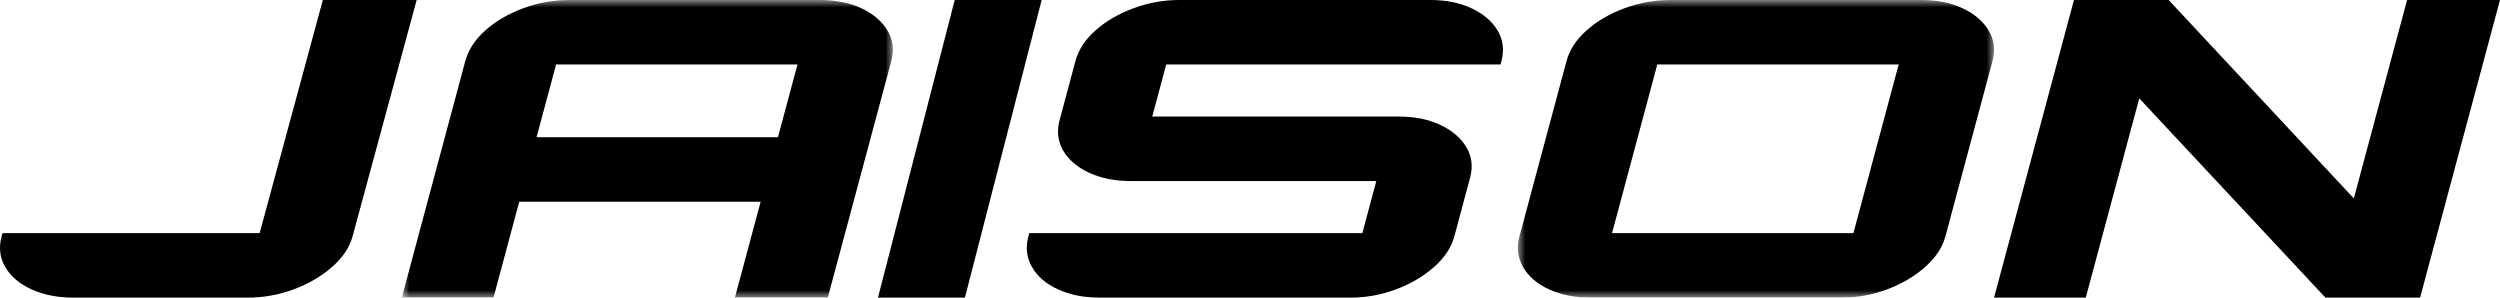
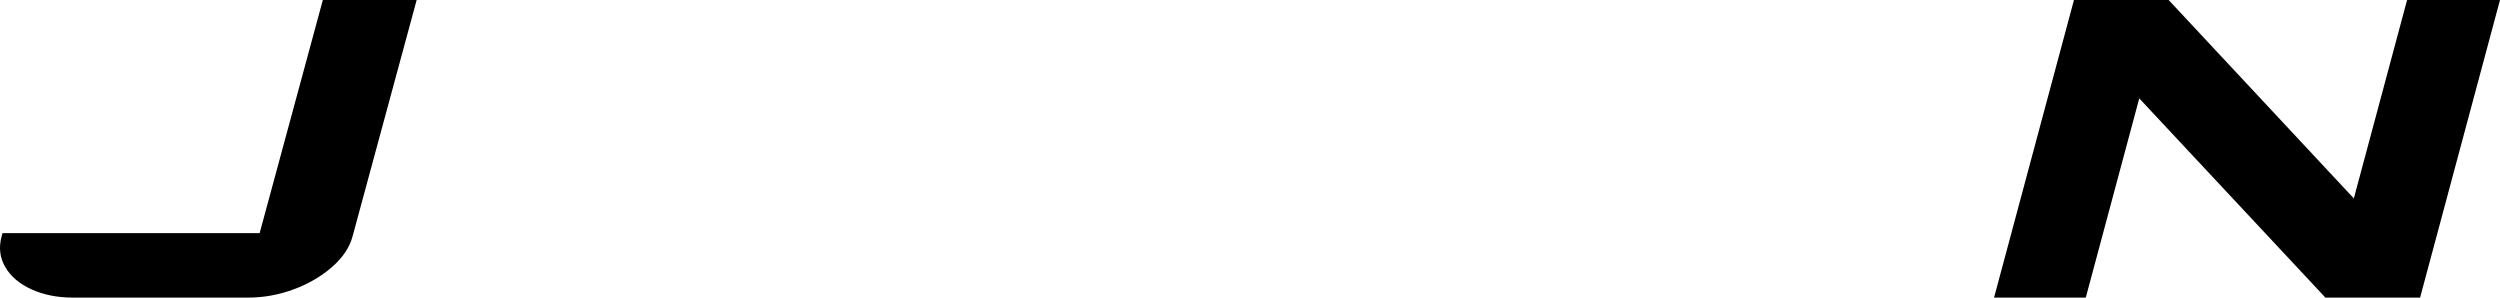
<svg xmlns="http://www.w3.org/2000/svg" xmlns:xlink="http://www.w3.org/1999/xlink" width="168px" height="20px" viewBox="0 0 168 20" version="1.1">
  <title>Logo Schriftzug</title>
  <defs>
    <polygon id="path-1" points="0 0 33 0 33 20 0 20" />
-     <polygon id="path-3" points="0 0 32 0 32 20 0 20" />
  </defs>
  <g id="Symbols" stroke="none" stroke-width="1" fill="none" fill-rule="evenodd">
    <g id="menu-/-light" transform="translate(-40, -70)">
      <g id="Logo-Schriftzug" transform="translate(40, 70)">
        <path d="M4.936,20 C3.865,20 2.924,19.815 2.115,19.444 C1.305,19.074 0.717,18.574 0.353,17.944 C-0.012,17.315 -0.094,16.63 0.107,15.889 L0.167,15.667 L6.392,15.667 L17.447,15.667 L21.695,0 L28,0 L23.691,15.889 C23.491,16.63 23.03,17.315 22.311,17.944 C21.591,18.574 20.733,19.074 19.735,19.444 C18.738,19.815 17.704,20 16.633,20 L4.936,20 Z" id="Fill-1" fill="#000000" />
        <g id="Group-5" transform="translate(27, 0)">
          <mask id="mask-2" fill="white">
            <use xlink:href="#path-1" />
          </mask>
          <g id="Clip-4" />
-           <path d="M25.278,9.222 L26.591,4.333 L10.369,4.333 L9.056,9.222 L25.278,9.222 Z M4.265,4.111 C4.469,3.352 4.919,2.662 5.616,2.042 C6.312,1.421 7.161,0.926 8.162,0.555 C9.162,0.185 10.193,0 11.253,0 L28.072,0 C29.159,0 30.096,0.185 30.885,0.555 C31.673,0.926 32.256,1.421 32.633,2.042 C33.01,2.662 33.097,3.352 32.893,4.111 L28.627,20 L22.385,20 L24.115,13.556 L7.893,13.556 L6.163,20 L0,20 L4.265,4.111 Z" id="Fill-3" fill="#000000" mask="url(#mask-2)" />
        </g>
-         <polygon id="Fill-6" fill="#000000" points="59 20 64.157 0 70 0 64.843 20" />
-         <path d="M73.886,20 C72.826,20 71.895,19.815 71.094,19.444 C70.292,19.074 69.71,18.574 69.349,17.944 C68.988,17.315 68.907,16.63 69.106,15.889 L69.166,15.667 L75.328,15.667 L91.549,15.667 L92.488,12.167 L75.989,12.167 C74.929,12.167 73.998,11.982 73.196,11.611 C72.394,11.241 71.812,10.746 71.448,10.125 C71.084,9.505 71.005,8.815 71.209,8.056 L72.268,4.111 C72.471,3.352 72.921,2.662 73.618,2.042 C74.314,1.421 75.163,0.926 76.164,0.556 C77.164,0.185 78.195,0 79.255,0 L96.112,0 C97.172,0 98.096,0.185 98.885,0.556 C99.673,0.926 100.256,1.421 100.633,2.042 C101.009,2.662 101.097,3.352 100.893,4.111 L100.833,4.333 L94.591,4.333 L78.37,4.333 L77.431,7.833 L94.01,7.833 C95.069,7.833 95.994,8.019 96.782,8.389 C97.571,8.759 98.153,9.255 98.53,9.875 C98.907,10.496 98.994,11.185 98.79,11.944 L97.731,15.889 C97.533,16.63 97.076,17.315 96.364,17.944 C95.652,18.574 94.802,19.074 93.815,19.444 C92.827,19.815 91.804,20 90.744,20 L73.886,20 Z" id="Fill-8" fill="#000000" />
        <g id="Group-12" transform="translate(102, 0)">
          <mask id="mask-4" fill="white">
            <use xlink:href="#path-3" />
          </mask>
          <g id="Clip-11" />
-           <path d="M22.549,15.667 L25.591,4.334 L9.37,4.334 L6.328,15.667 L22.549,15.667 Z M4.886,20 C3.826,20 2.895,19.815 2.094,19.445 C1.292,19.074 0.71,18.575 0.349,17.944 C-0.012,17.315 -0.093,16.63 0.106,15.889 L3.268,4.111 C3.471,3.352 3.921,2.662 4.618,2.042 C5.315,1.421 6.163,0.926 7.164,0.556 C8.164,0.185 9.195,-0 10.255,-0 L27.112,-0 C28.172,-0 29.096,0.185 29.885,0.556 C30.673,0.926 31.256,1.421 31.633,2.042 C32.009,2.662 32.097,3.352 31.893,4.111 L28.731,15.889 C28.533,16.63 28.076,17.315 27.365,17.944 C26.652,18.575 25.802,19.074 24.815,19.445 C23.827,19.815 22.804,20 21.744,20 L4.886,20 Z" id="Fill-10" fill="#000000" mask="url(#mask-4)" />
        </g>
        <polygon id="Fill-13" fill="#000000" points="134 20 139.37 0 145.732 0 158.177 13.333 161.757 0 168 0 162.63 20 156.268 20 143.758 6.611 140.164 20" />
      </g>
    </g>
  </g>
</svg>